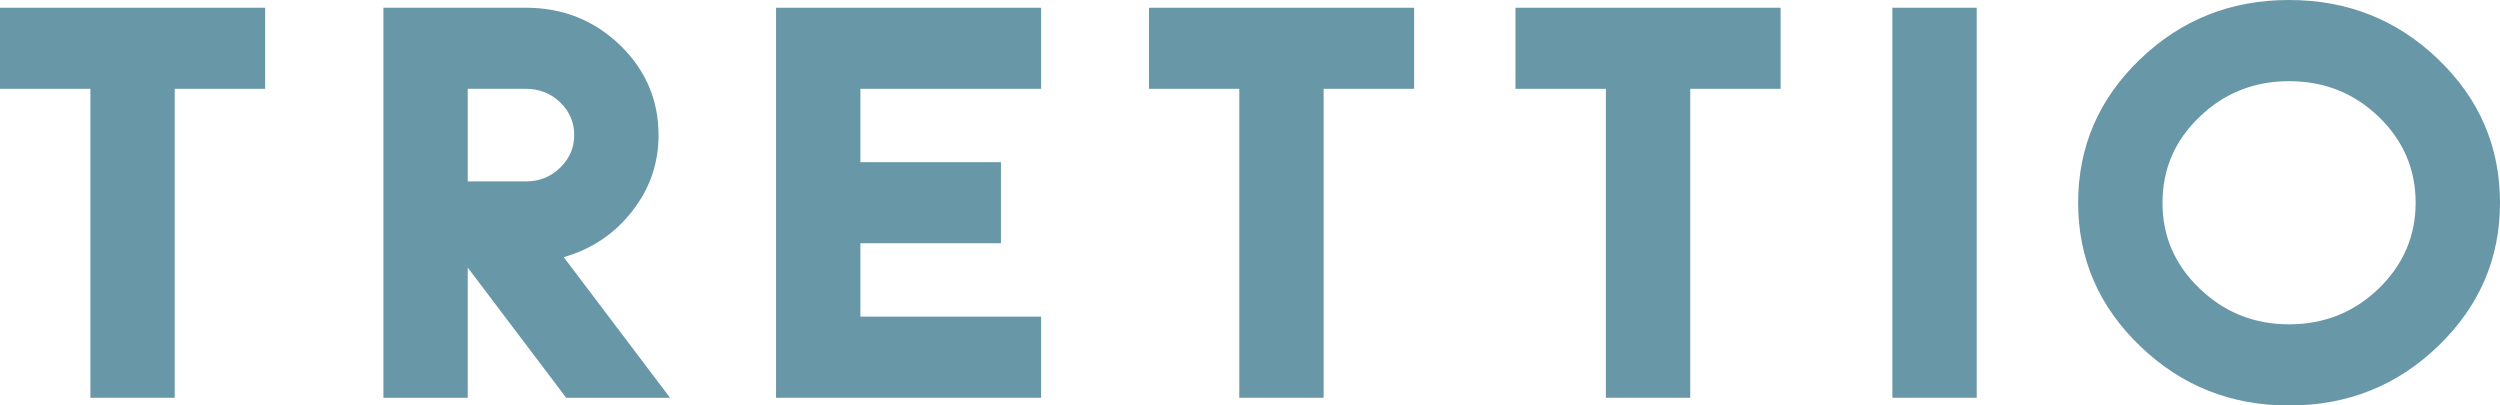
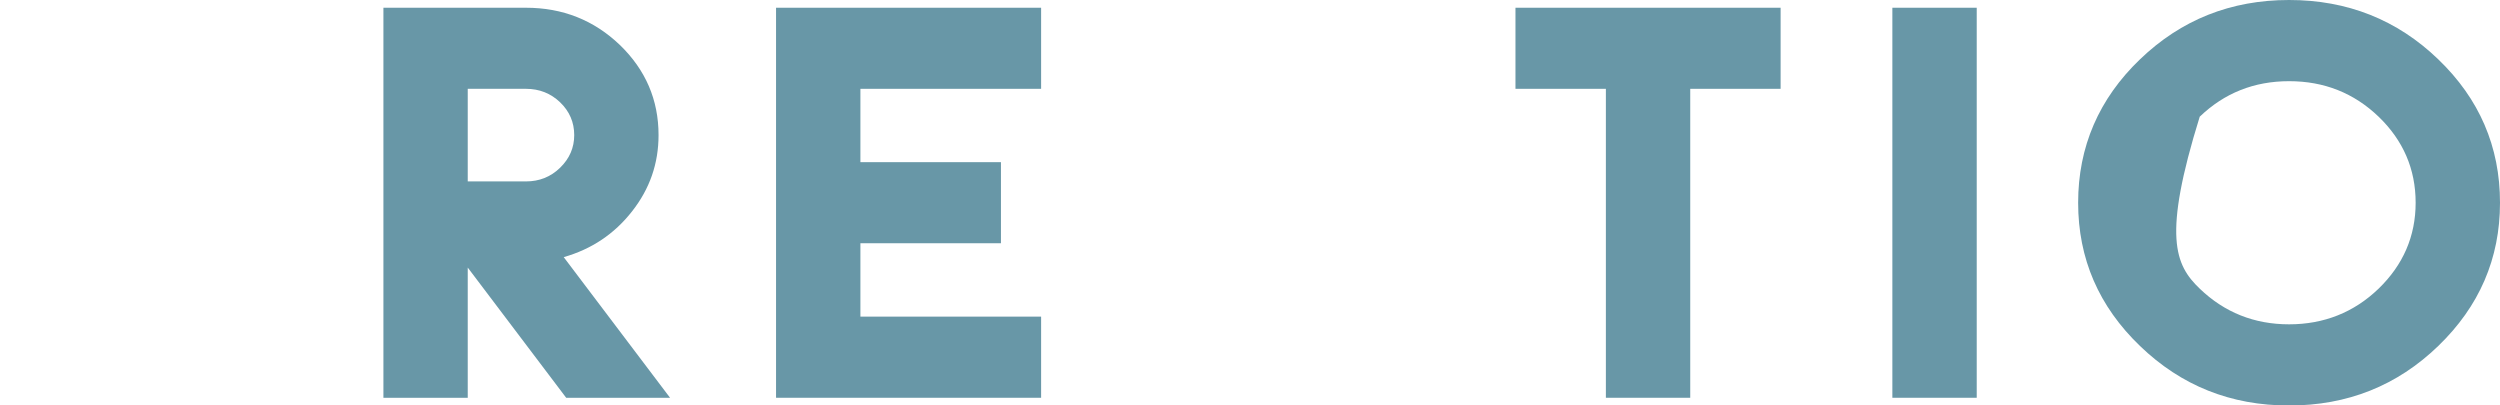
<svg xmlns="http://www.w3.org/2000/svg" width="74" height="12" viewBox="0 0 74 12" fill="none">
  <g clip-path="url(#clip0_129_6701)">
-     <path d="M7.848 2.629H5.172V11.774H2.676V2.629H0V0.229H7.848V2.629Z" fill="#6897A7" />
    <path d="M19.832 11.774H16.759L13.845 7.92V11.774H11.349V0.229H15.568C16.655 0.229 17.581 0.597 18.347 1.33C19.11 2.067 19.493 2.956 19.493 3.999C19.493 4.84 19.233 5.59 18.708 6.257C18.185 6.926 17.508 7.377 16.686 7.611L19.832 11.772V11.774ZM16.997 3.999C16.997 3.62 16.857 3.295 16.58 3.029C16.303 2.763 15.965 2.629 15.568 2.629H13.845V5.37H15.568C15.965 5.37 16.303 5.235 16.58 4.964C16.857 4.695 16.997 4.373 16.997 3.999Z" fill="#6897A7" />
    <path d="M30.817 11.774H22.971V0.229H30.817V2.629H25.468V4.8H29.628V7.2H25.468V9.372H30.817V11.774Z" fill="#6897A7" />
-     <path d="M41.858 2.629H39.179V11.774H36.683V2.629H34.01V0.229H41.858V2.629Z" fill="#6897A7" />
    <path d="M52.706 2.629H50.031V11.774H47.534V2.629H44.858V0.229H52.706V2.629Z" fill="#6897A7" />
    <path d="M58.511 0.229H56.014V11.774H58.511V0.229Z" fill="#6897A7" />
-     <path d="M74 6.001C74 7.654 73.388 9.068 72.171 10.242C70.955 11.417 69.482 12.003 67.757 12.003C66.032 12.003 64.564 11.417 63.345 10.242C62.126 9.071 61.513 7.657 61.513 6.001C61.513 4.346 62.126 2.924 63.345 1.755C64.564 0.583 66.034 0 67.757 0C69.479 0 70.955 0.583 72.171 1.755C73.388 2.924 74 4.34 74 6.001ZM71.503 6.001C71.503 5.004 71.134 4.155 70.407 3.454C69.675 2.752 68.794 2.403 67.757 2.403C66.719 2.403 65.841 2.755 65.112 3.454C64.376 4.155 64.01 5.004 64.01 6.001C64.01 6.998 64.376 7.84 65.112 8.544C65.844 9.248 66.728 9.6 67.757 9.6C68.786 9.6 69.677 9.248 70.407 8.544C71.134 7.84 71.503 6.99 71.503 6.001Z" fill="#6897A7" />
+     <path d="M74 6.001C74 7.654 73.388 9.068 72.171 10.242C70.955 11.417 69.482 12.003 67.757 12.003C66.032 12.003 64.564 11.417 63.345 10.242C62.126 9.071 61.513 7.657 61.513 6.001C61.513 4.346 62.126 2.924 63.345 1.755C64.564 0.583 66.034 0 67.757 0C69.479 0 70.955 0.583 72.171 1.755C73.388 2.924 74 4.34 74 6.001ZM71.503 6.001C71.503 5.004 71.134 4.155 70.407 3.454C69.675 2.752 68.794 2.403 67.757 2.403C66.719 2.403 65.841 2.755 65.112 3.454C64.01 6.998 64.376 7.84 65.112 8.544C65.844 9.248 66.728 9.6 67.757 9.6C68.786 9.6 69.677 9.248 70.407 8.544C71.134 7.84 71.503 6.99 71.503 6.001Z" fill="#6897A7" />
  </g>
  <defs>
    <clipPath id="clip0_129_6701">
      <rect width="74" height="12" fill="white" />
    </clipPath>
  </defs>
</svg>